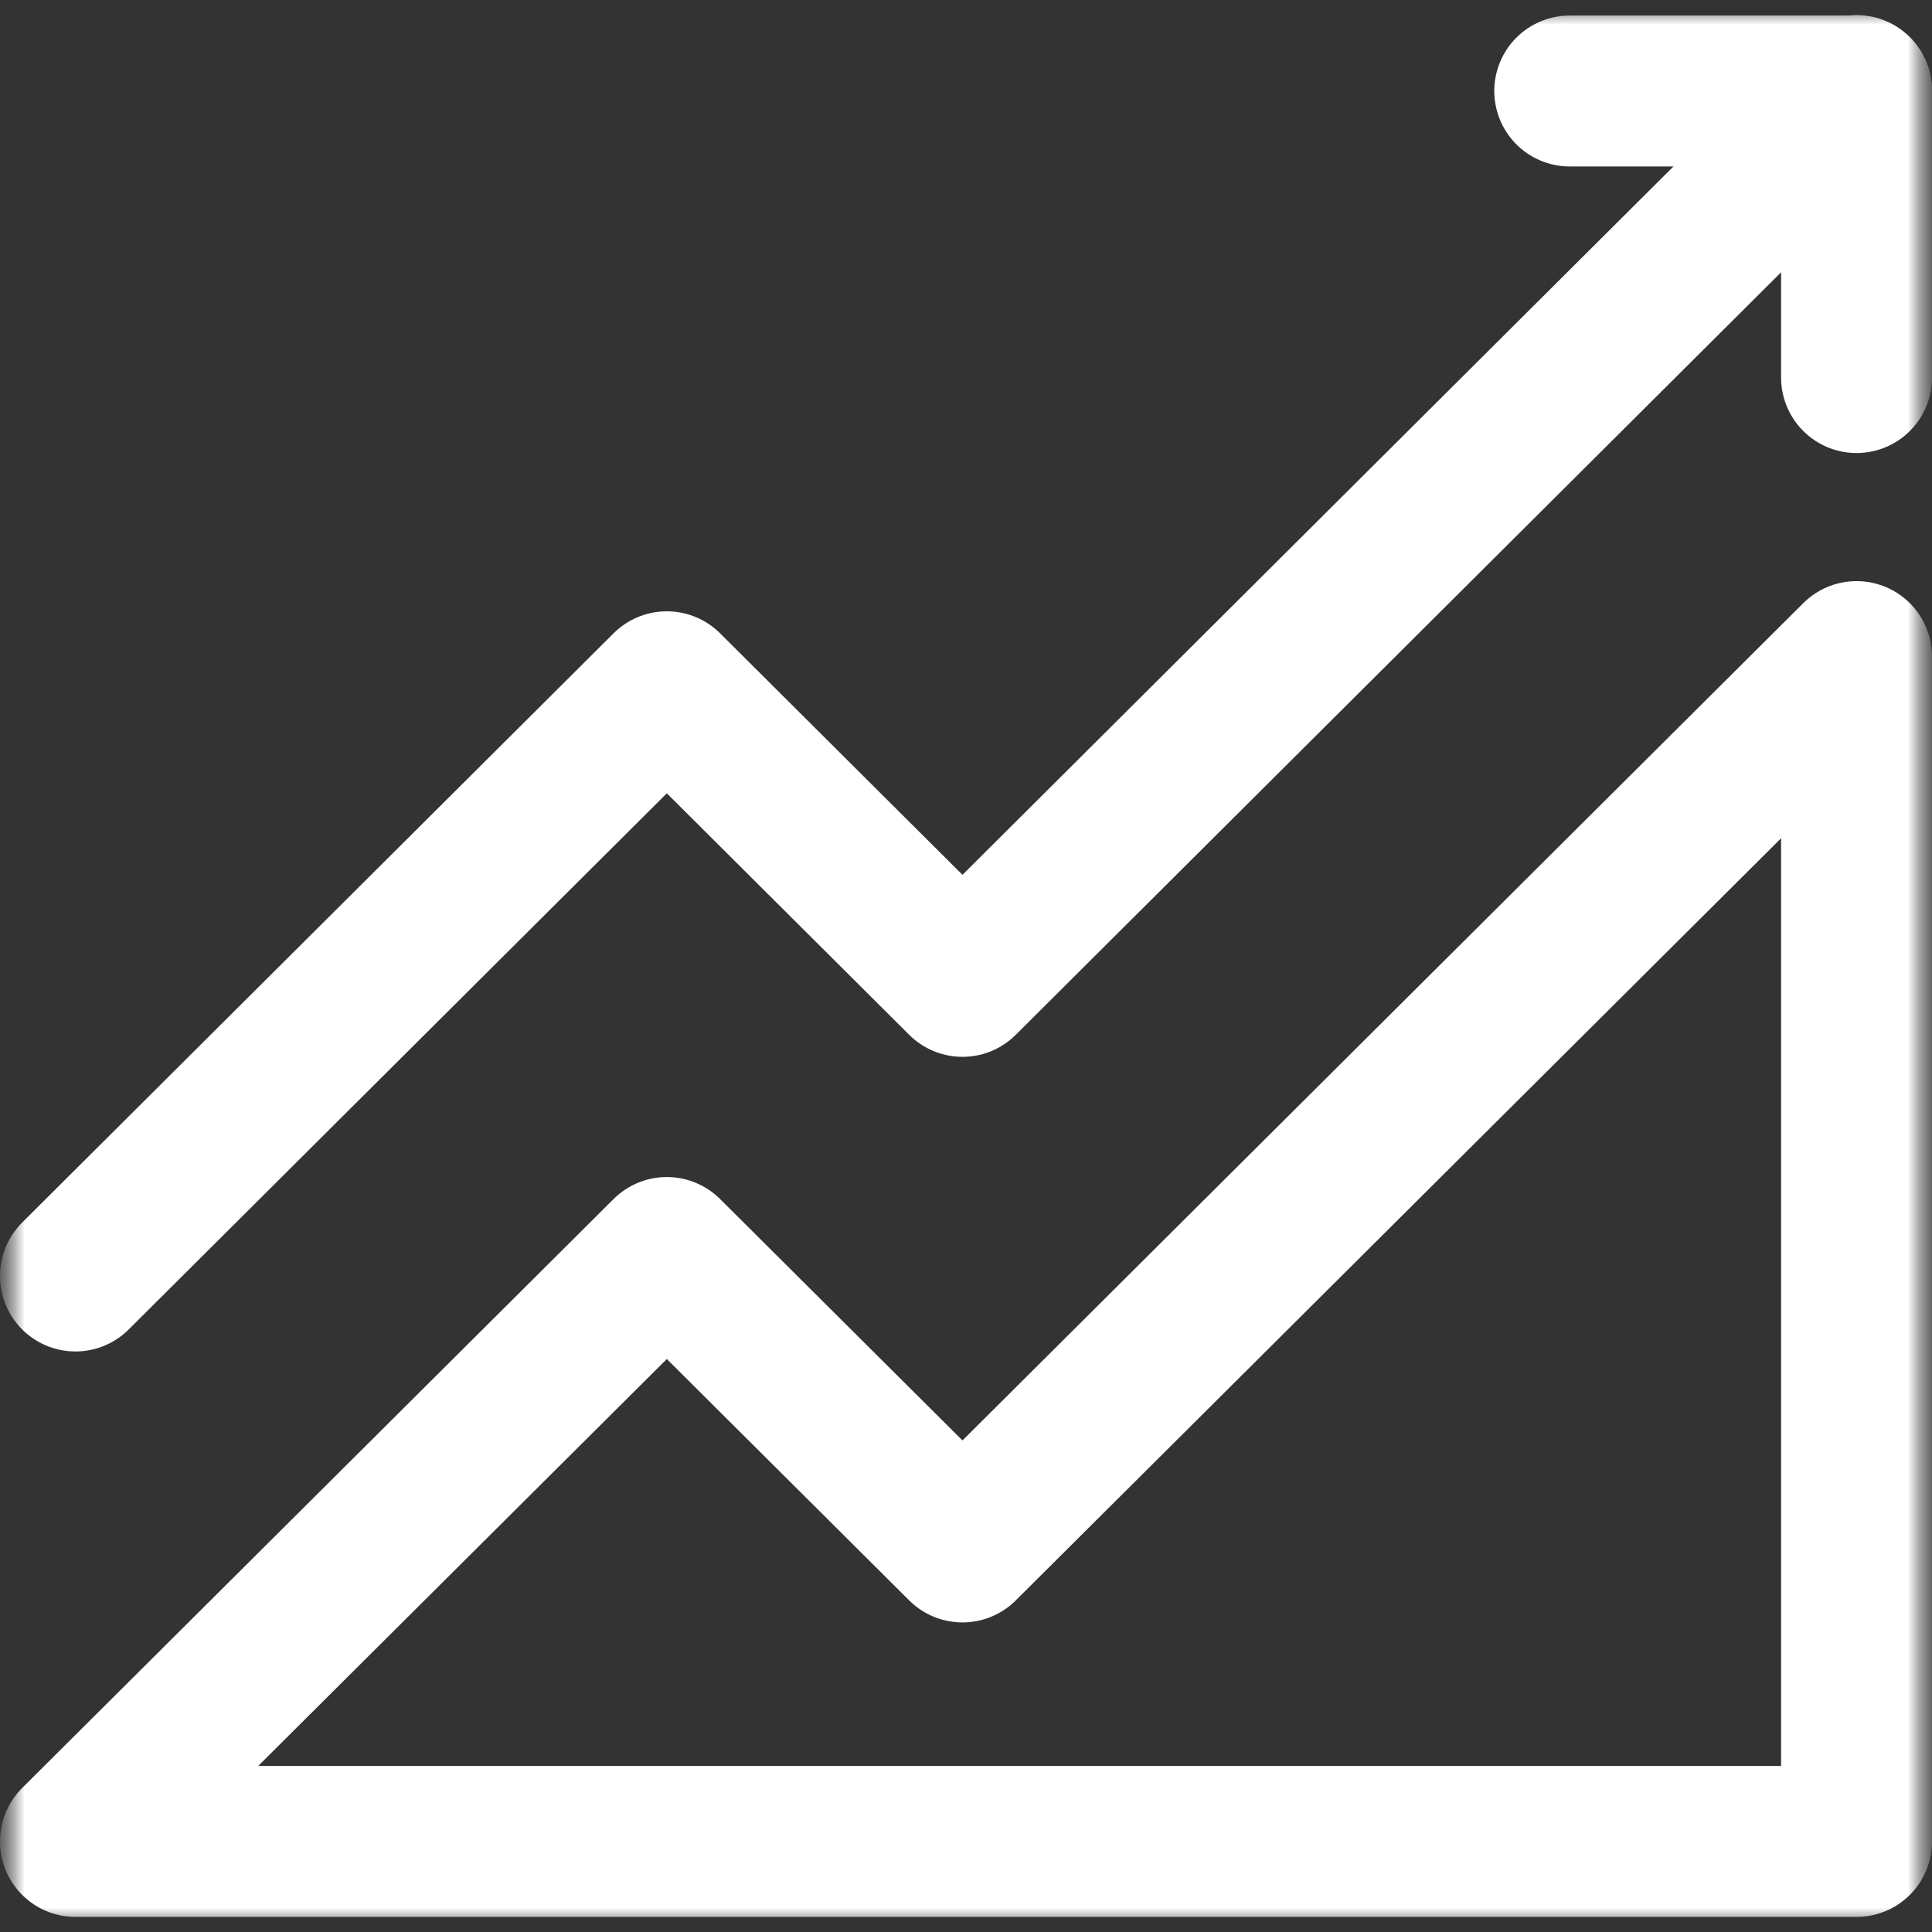
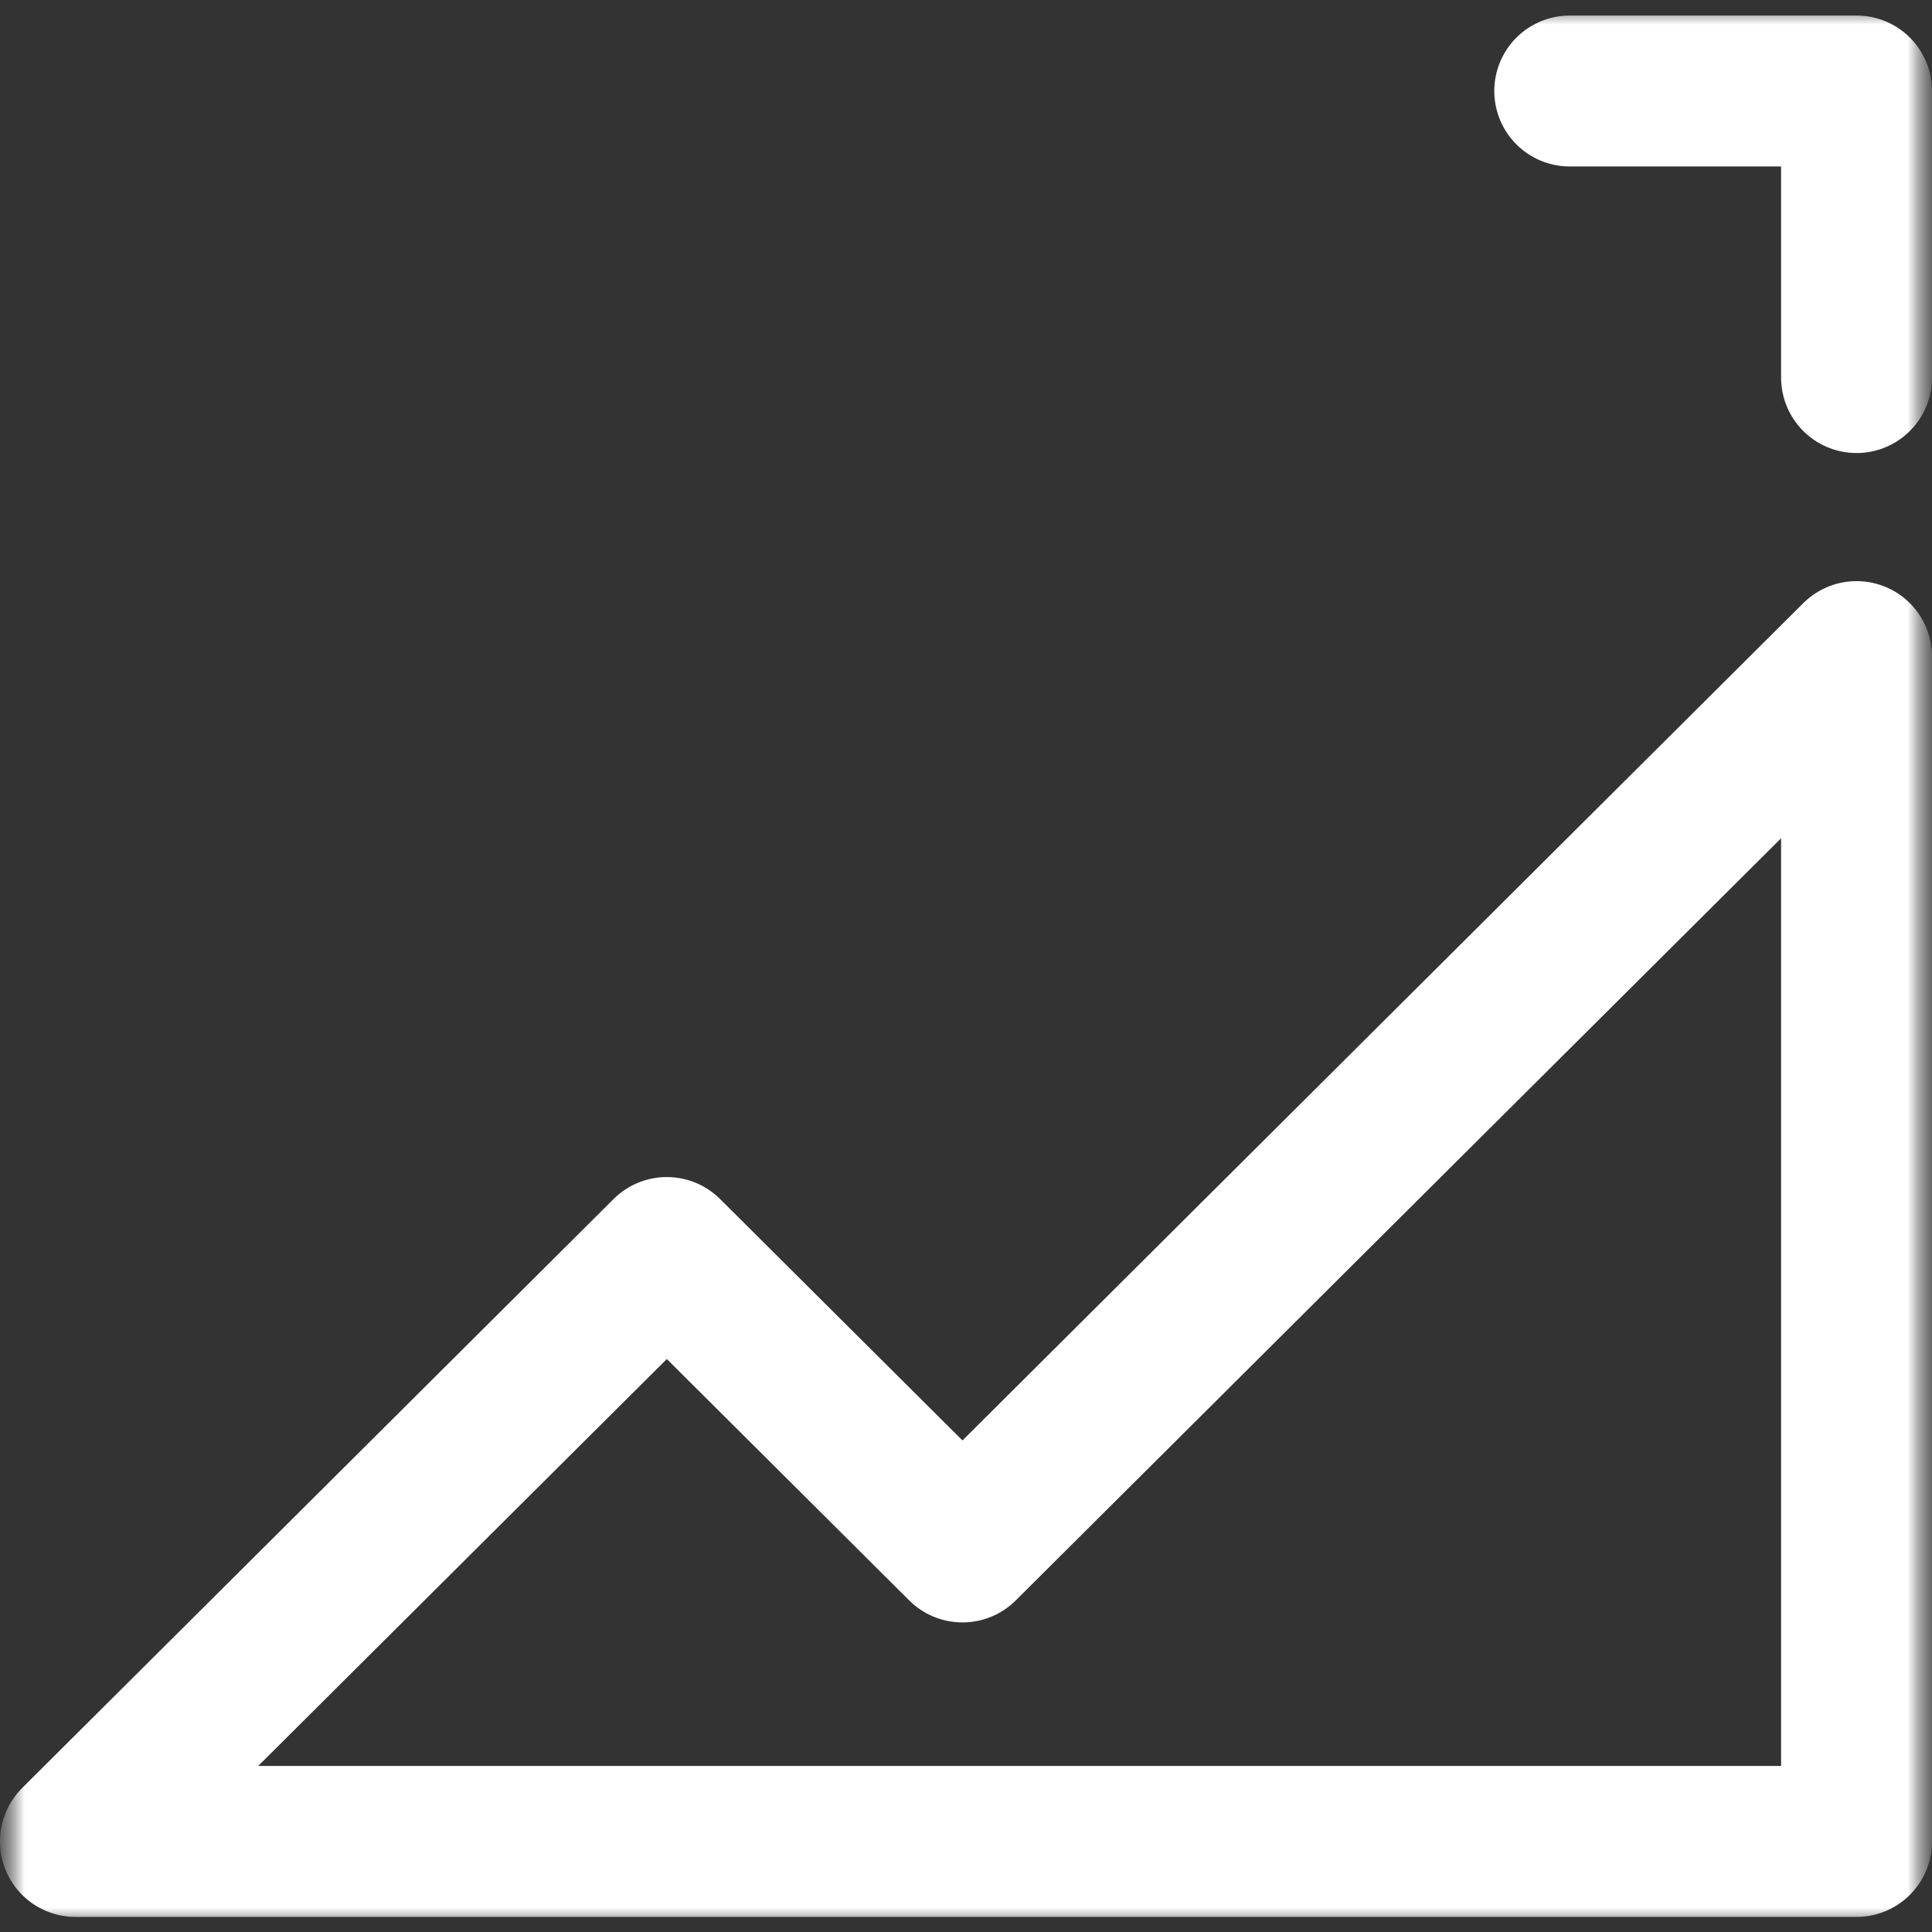
<svg xmlns="http://www.w3.org/2000/svg" width="40" height="40" viewBox="0 0 40 40" fill="none">
  <rect x="0" y="0" width="40" height="40" fill="#333333" stroke="none" />
  <g clip-path="url(#clip0_9_98)">
    <mask id="mask0_9_98" style="mask-type:luminance" maskUnits="userSpaceOnUse" x="0" y="0" width="40" height="40">
      <path d="M40 0H0V40H40V0Z" fill="white" />
    </mask>
    <g mask="url(#mask0_9_98)">
      <mask id="mask1_9_98" style="mask-type:luminance" maskUnits="userSpaceOnUse" x="0" y="0" width="40" height="40">
        <path d="M0 3.8147e-06H40V40H0V3.8147e-06Z" fill="white" />
      </mask>
      <g mask="url(#mask1_9_98)">
        <path d="M19.927 32.028L13.806 25.932L1.562 38.125H38.438V13.594L19.927 32.028Z" stroke="white" stroke-width="3.125" stroke-miterlimit="10" stroke-linecap="round" stroke-linejoin="round" />
-         <path d="M38.438 1.875L19.927 20.318L13.806 14.219L1.562 26.418" stroke="white" stroke-width="3.125" stroke-miterlimit="10" stroke-linecap="round" stroke-linejoin="round" />
        <path d="M38.438 7.817V1.884H32.5" stroke="white" stroke-width="3.125" stroke-miterlimit="10" stroke-linecap="round" stroke-linejoin="round" />
      </g>
    </g>
  </g>
  <defs>
    <clipPath id="clip0_9_98">
      <rect width="40" height="40" fill="white" />
    </clipPath>
  </defs>
</svg>